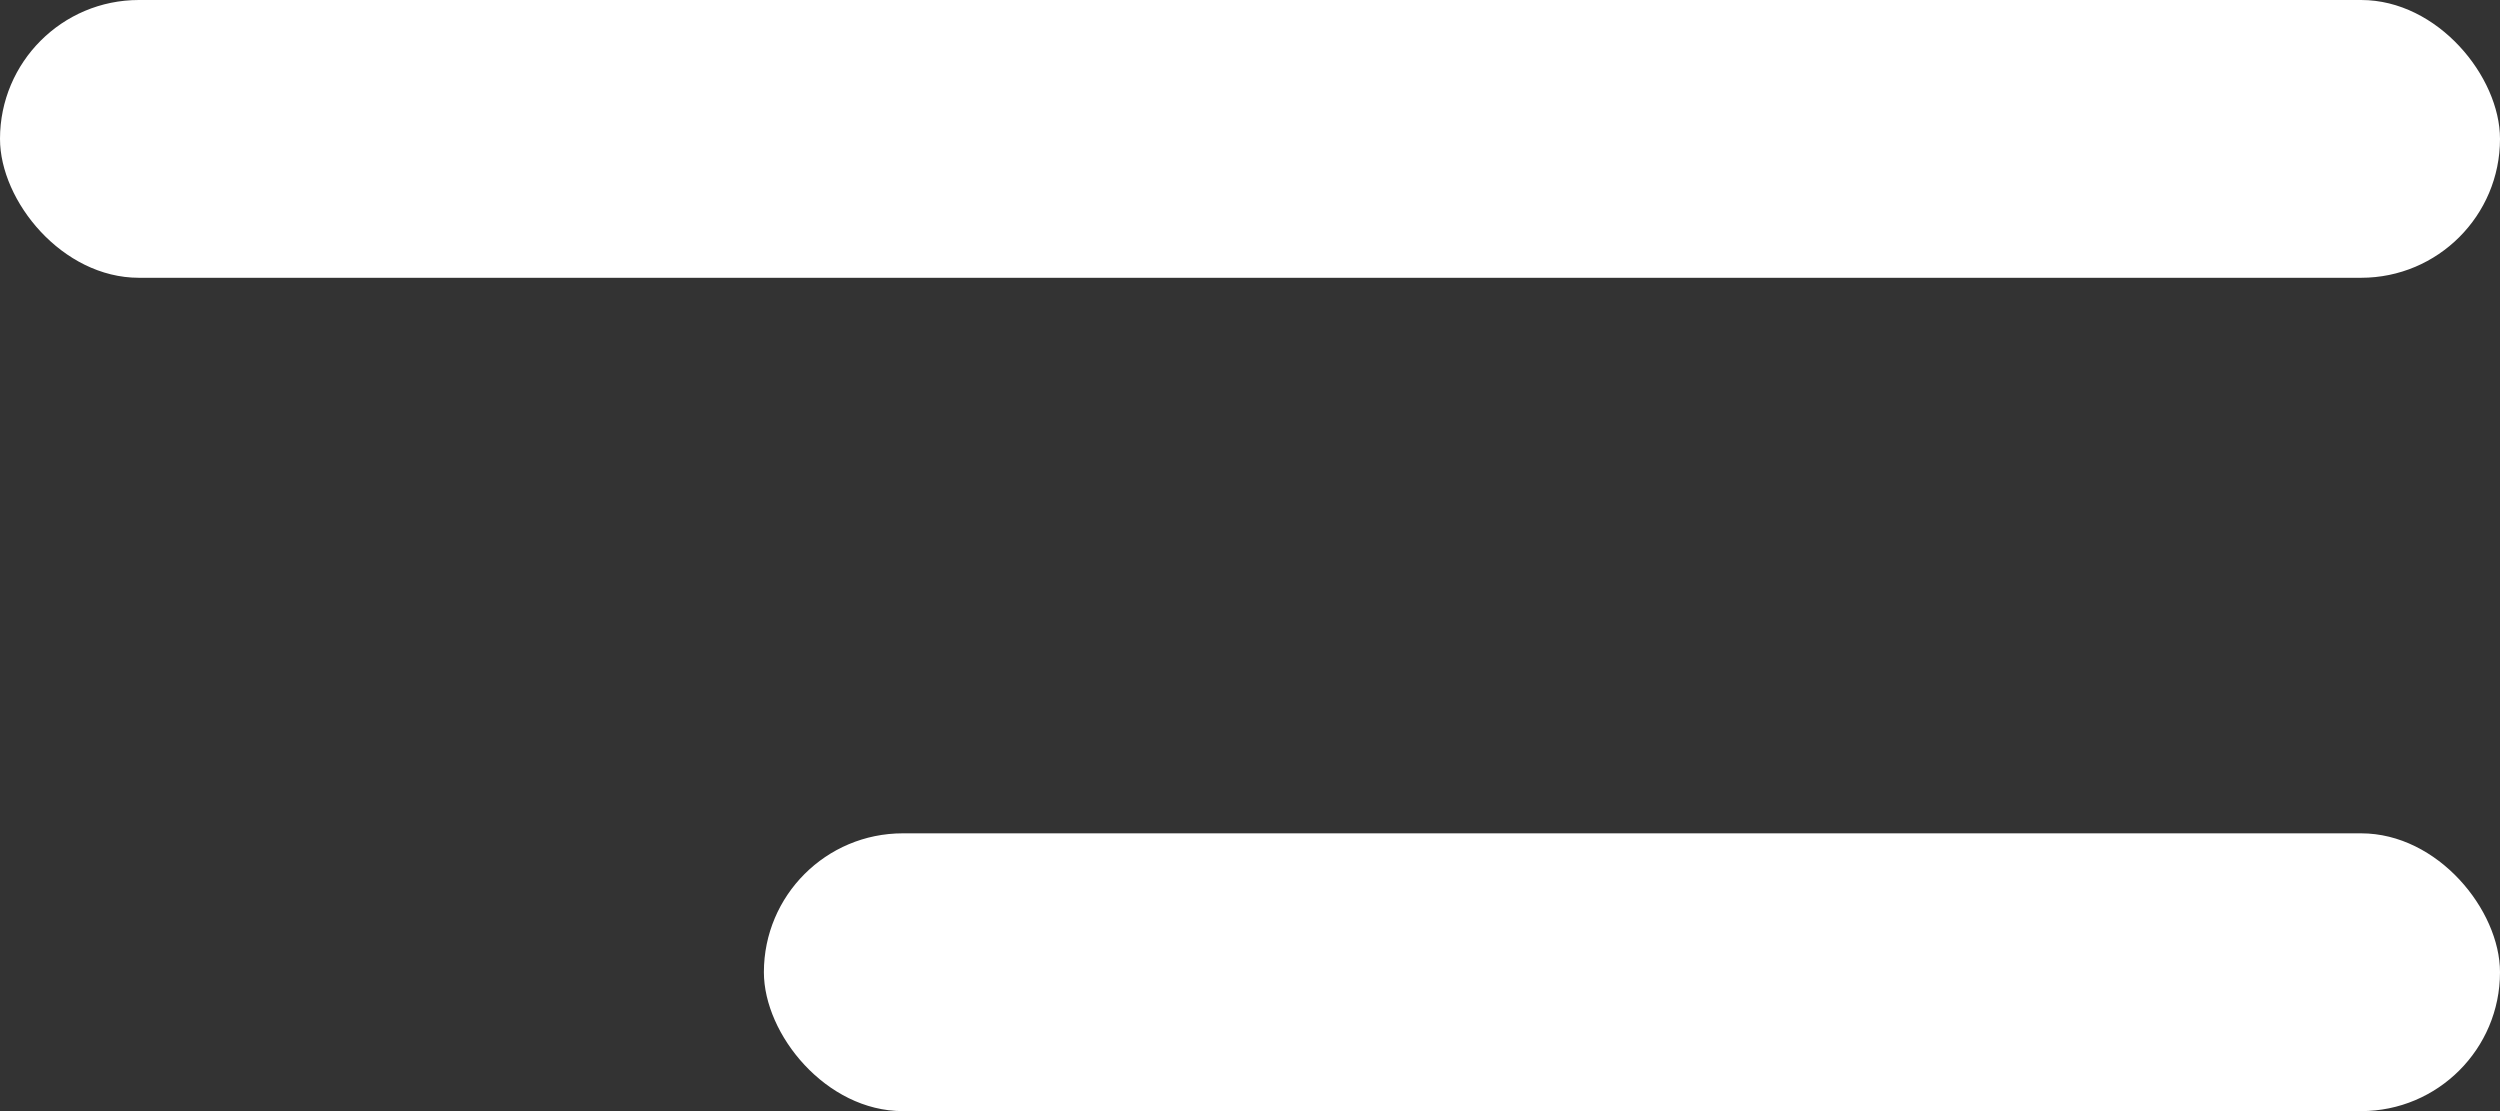
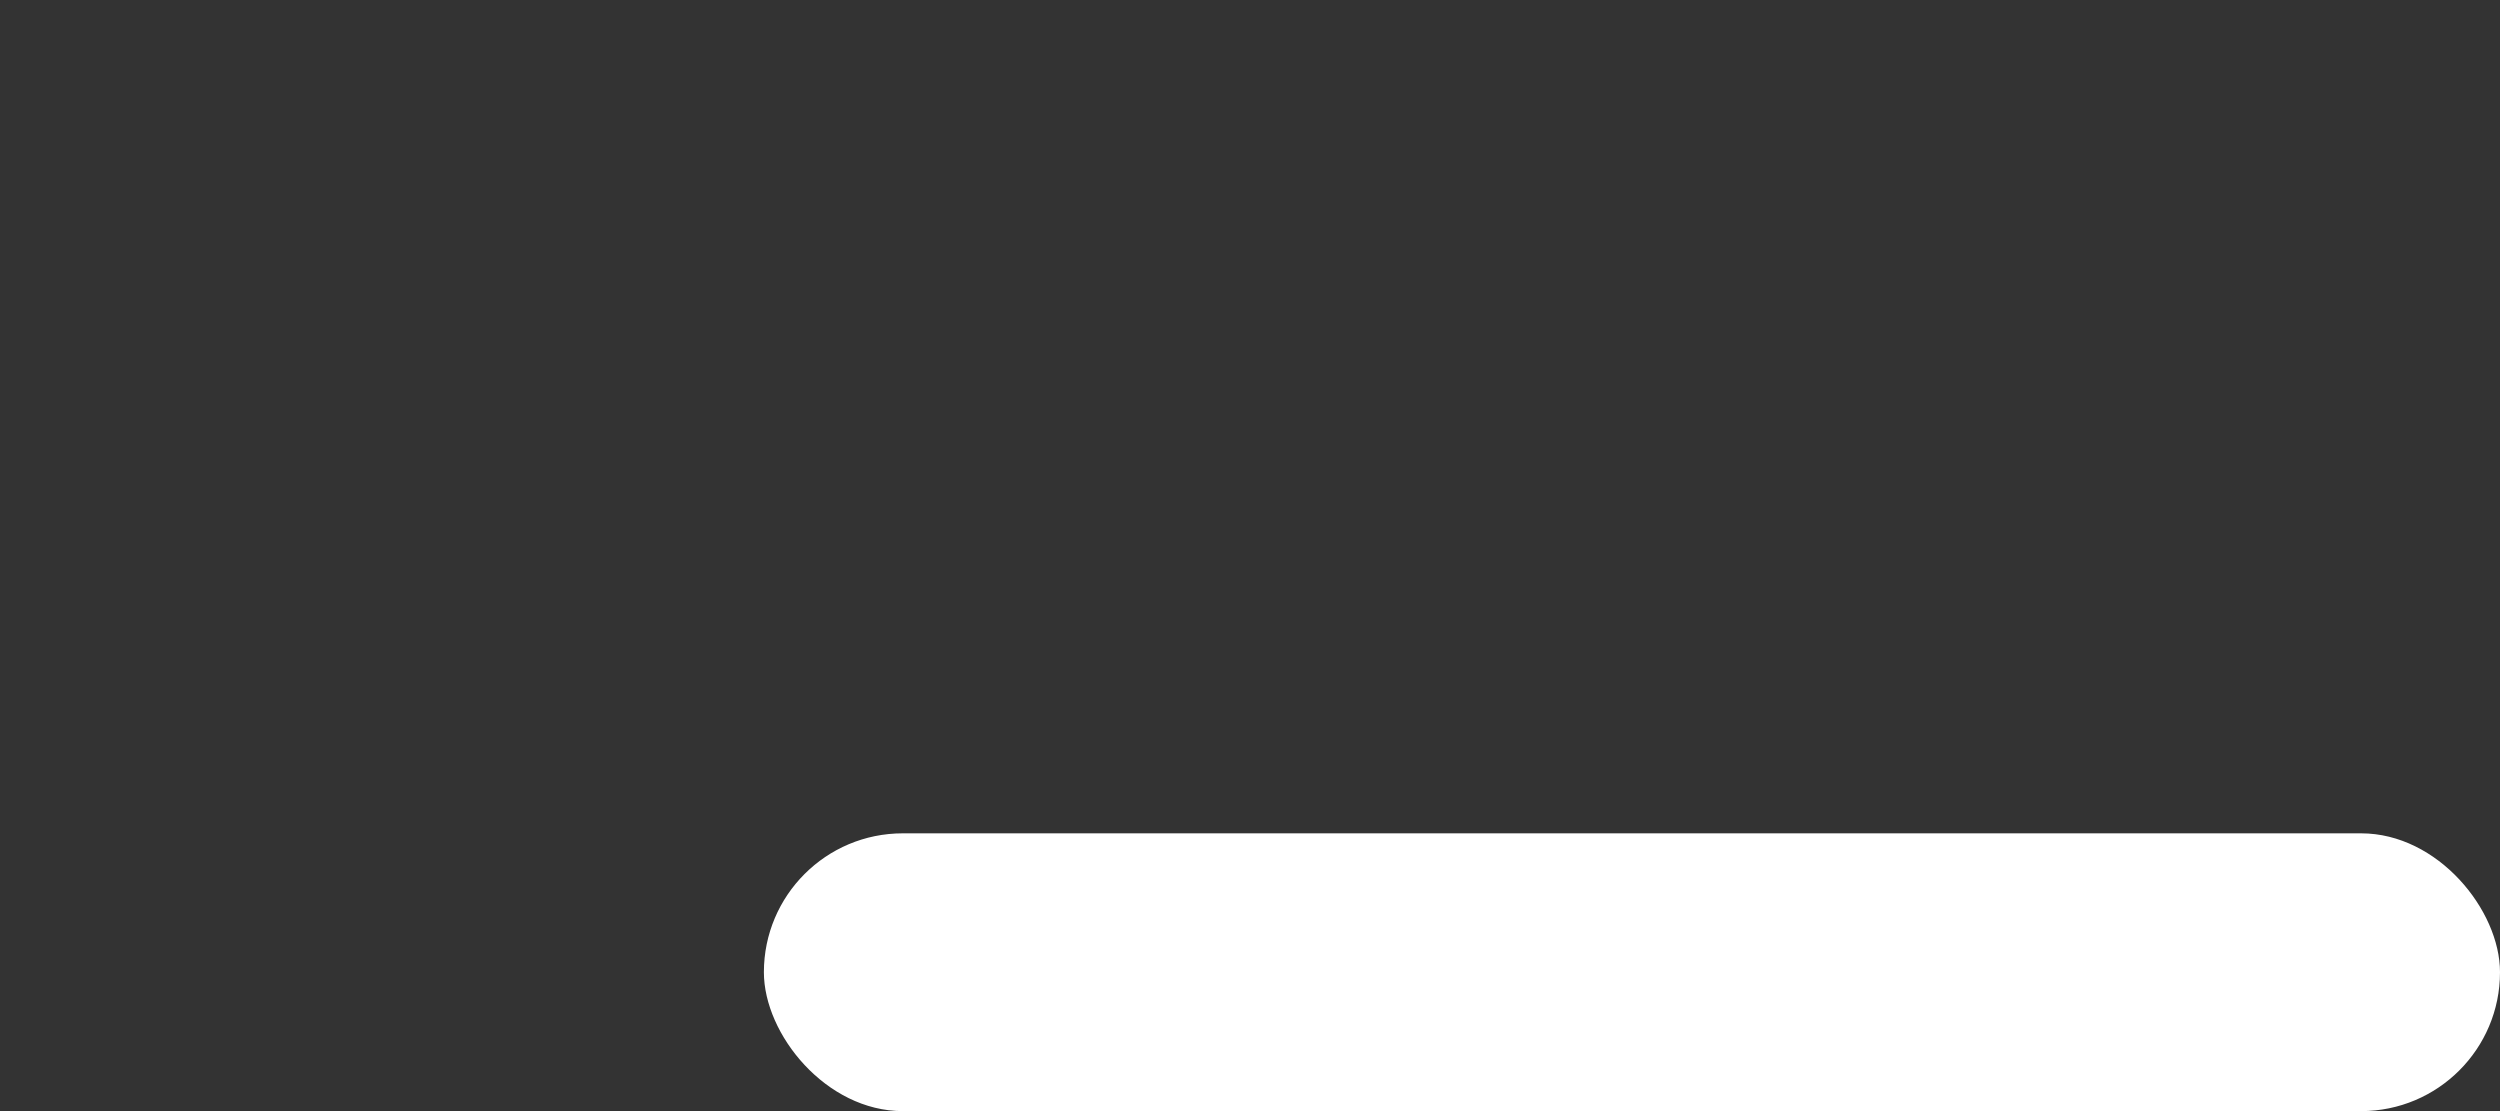
<svg xmlns="http://www.w3.org/2000/svg" width="36" height="16" viewBox="0 0 36 16" fill="none">
  <rect x="0" y="0" width="36" height="16" fill="#333333" stroke="none" />
-   <rect width="36" height="4" rx="2" fill="white" />
  <rect x="11" y="12" width="25" height="4" rx="2" fill="white" />
</svg>